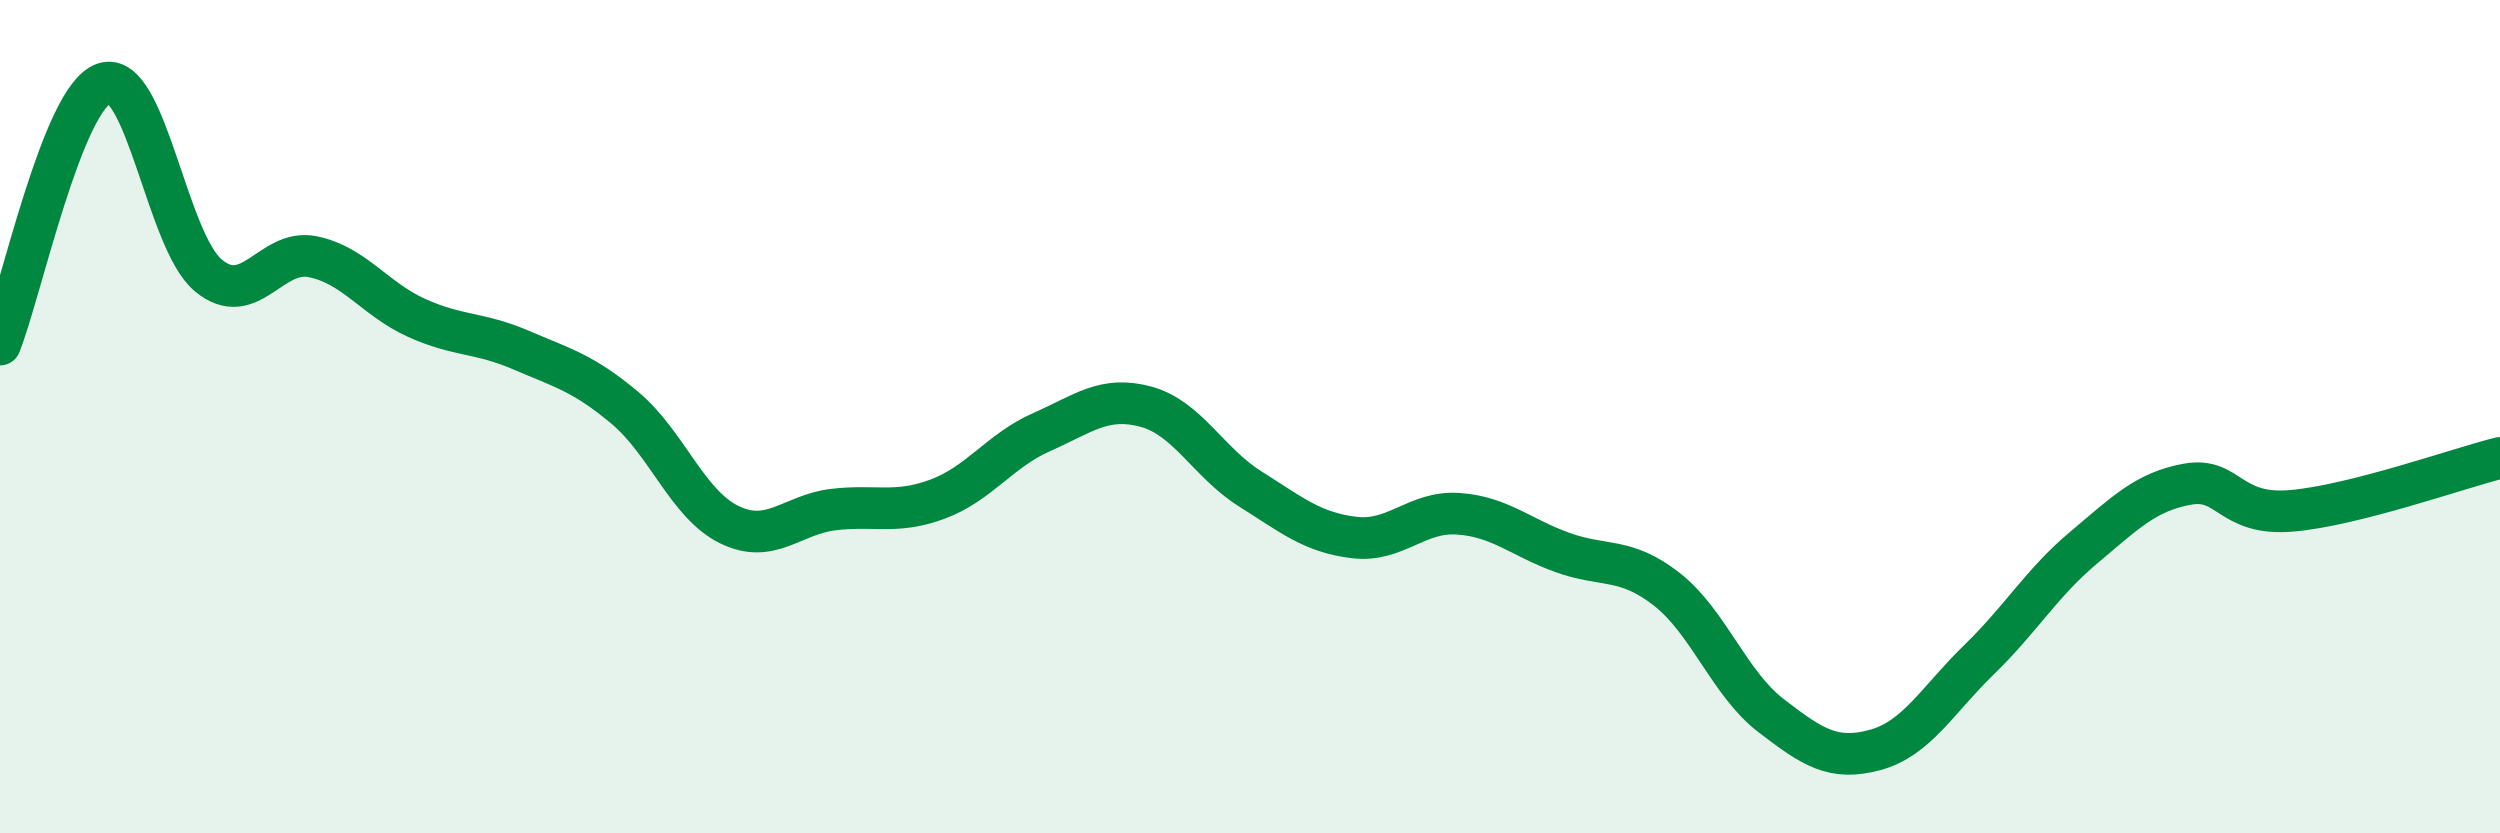
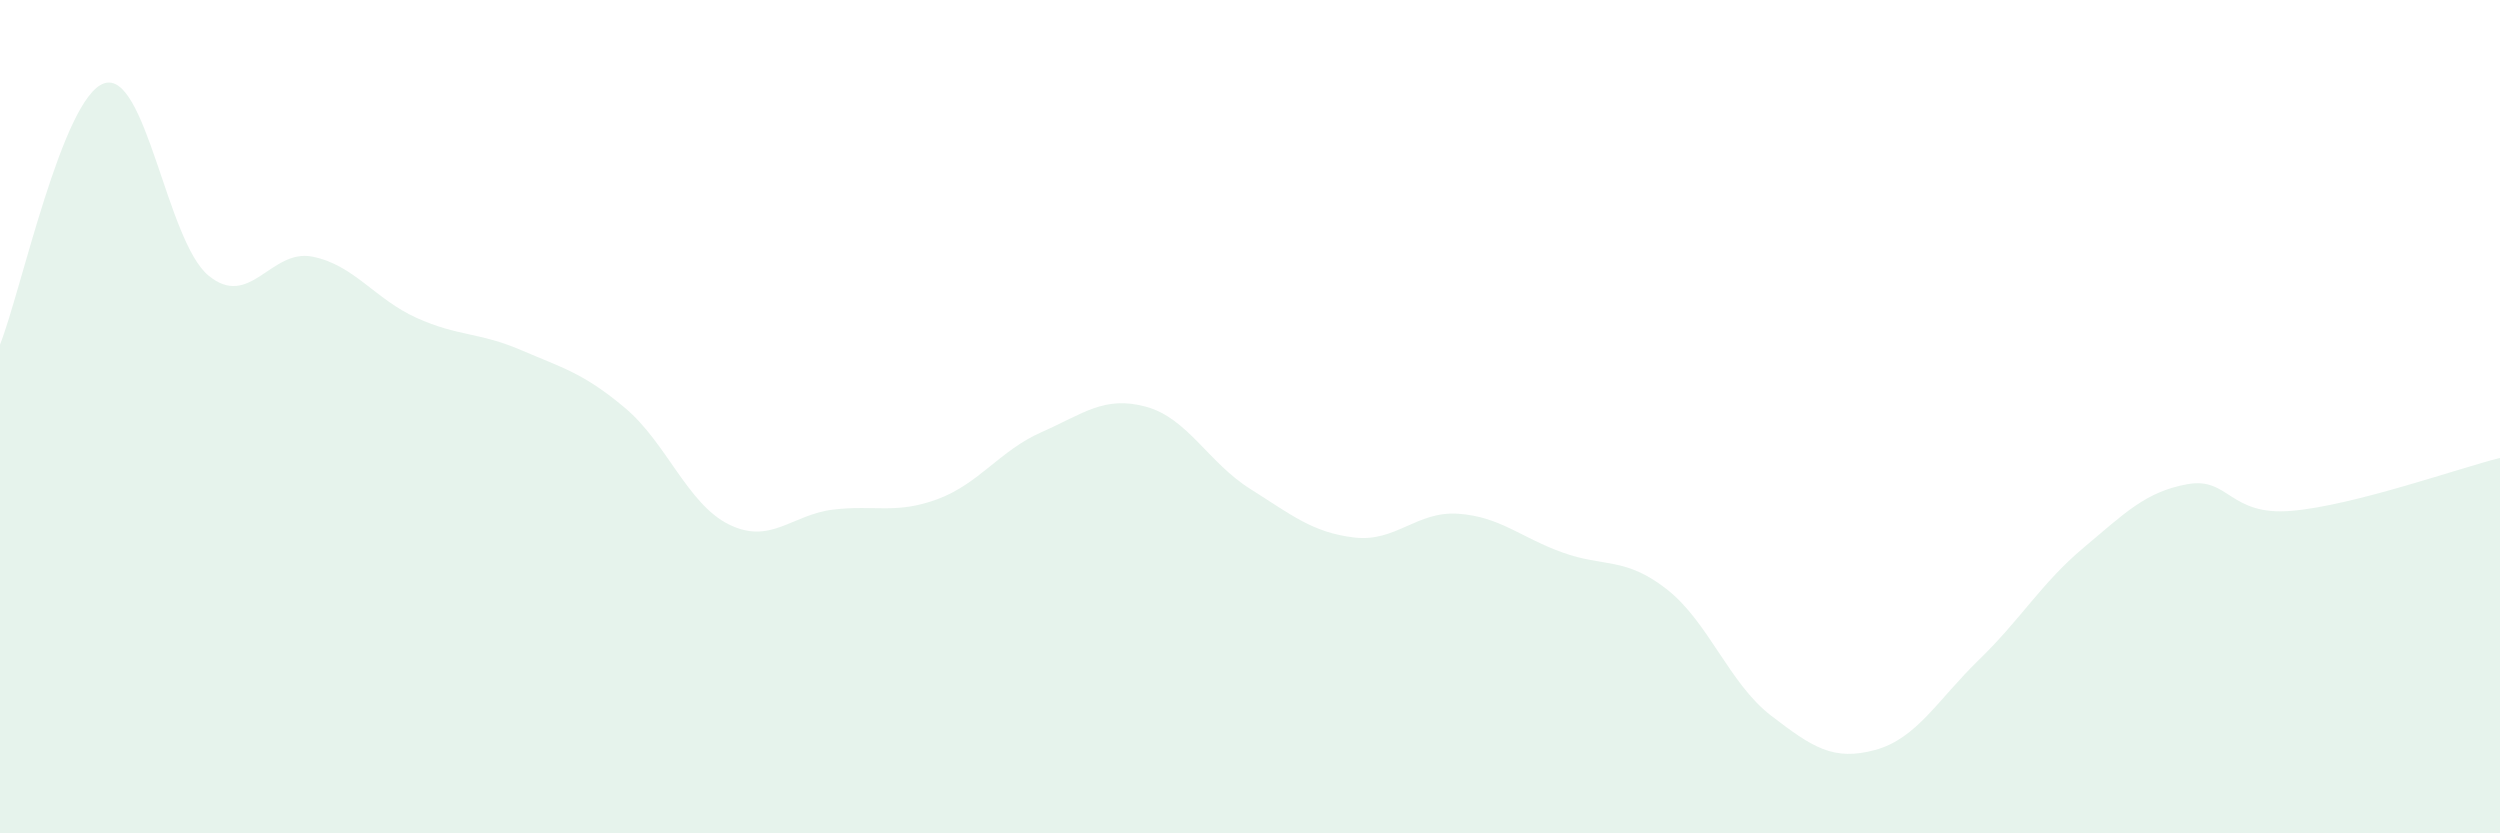
<svg xmlns="http://www.w3.org/2000/svg" width="60" height="20" viewBox="0 0 60 20">
  <path d="M 0,8.27 C 0.5,7.02 1.5,2.33 2.5,2 C 3.5,1.67 4,5.78 5,6.61 C 6,7.44 6.5,5.96 7.5,6.16 C 8.5,6.36 9,7.18 10,7.63 C 11,8.08 11.5,7.97 12.5,8.4 C 13.5,8.83 14,8.95 15,9.79 C 16,10.63 16.5,12.1 17.5,12.59 C 18.5,13.08 19,12.35 20,12.23 C 21,12.11 21.5,12.35 22.5,11.98 C 23.5,11.61 24,10.81 25,10.37 C 26,9.93 26.5,9.49 27.5,9.76 C 28.5,10.03 29,11.1 30,11.73 C 31,12.36 31.5,12.78 32.5,12.9 C 33.5,13.02 34,12.26 35,12.33 C 36,12.4 36.5,12.9 37.5,13.26 C 38.5,13.62 39,13.36 40,14.14 C 41,14.92 41.5,16.4 42.5,17.17 C 43.5,17.94 44,18.27 45,18 C 46,17.73 46.5,16.8 47.5,15.83 C 48.5,14.86 49,13.99 50,13.15 C 51,12.31 51.5,11.8 52.5,11.62 C 53.5,11.44 53.5,12.39 55,12.26 C 56.5,12.13 59,11.24 60,10.99L60 20L0 20Z" fill="#008740" opacity="0.1" stroke-linecap="round" stroke-linejoin="round" />
-   <path d="M 0,8.27 C 0.5,7.02 1.5,2.33 2.5,2 C 3.5,1.67 4,5.78 5,6.61 C 6,7.44 6.5,5.96 7.5,6.16 C 8.5,6.36 9,7.18 10,7.63 C 11,8.08 11.5,7.97 12.5,8.4 C 13.5,8.83 14,8.95 15,9.79 C 16,10.63 16.5,12.1 17.5,12.59 C 18.5,13.08 19,12.35 20,12.23 C 21,12.11 21.5,12.35 22.5,11.98 C 23.5,11.61 24,10.81 25,10.37 C 26,9.93 26.5,9.49 27.5,9.76 C 28.5,10.03 29,11.1 30,11.73 C 31,12.36 31.5,12.78 32.5,12.9 C 33.5,13.02 34,12.26 35,12.33 C 36,12.4 36.5,12.9 37.5,13.26 C 38.5,13.62 39,13.36 40,14.14 C 41,14.92 41.5,16.4 42.5,17.17 C 43.5,17.94 44,18.27 45,18 C 46,17.73 46.5,16.8 47.5,15.83 C 48.5,14.86 49,13.99 50,13.15 C 51,12.31 51.5,11.8 52.5,11.62 C 53.5,11.44 53.5,12.39 55,12.26 C 56.5,12.13 59,11.24 60,10.99" stroke="#008740" stroke-width="1" fill="none" stroke-linecap="round" stroke-linejoin="round" />
</svg>